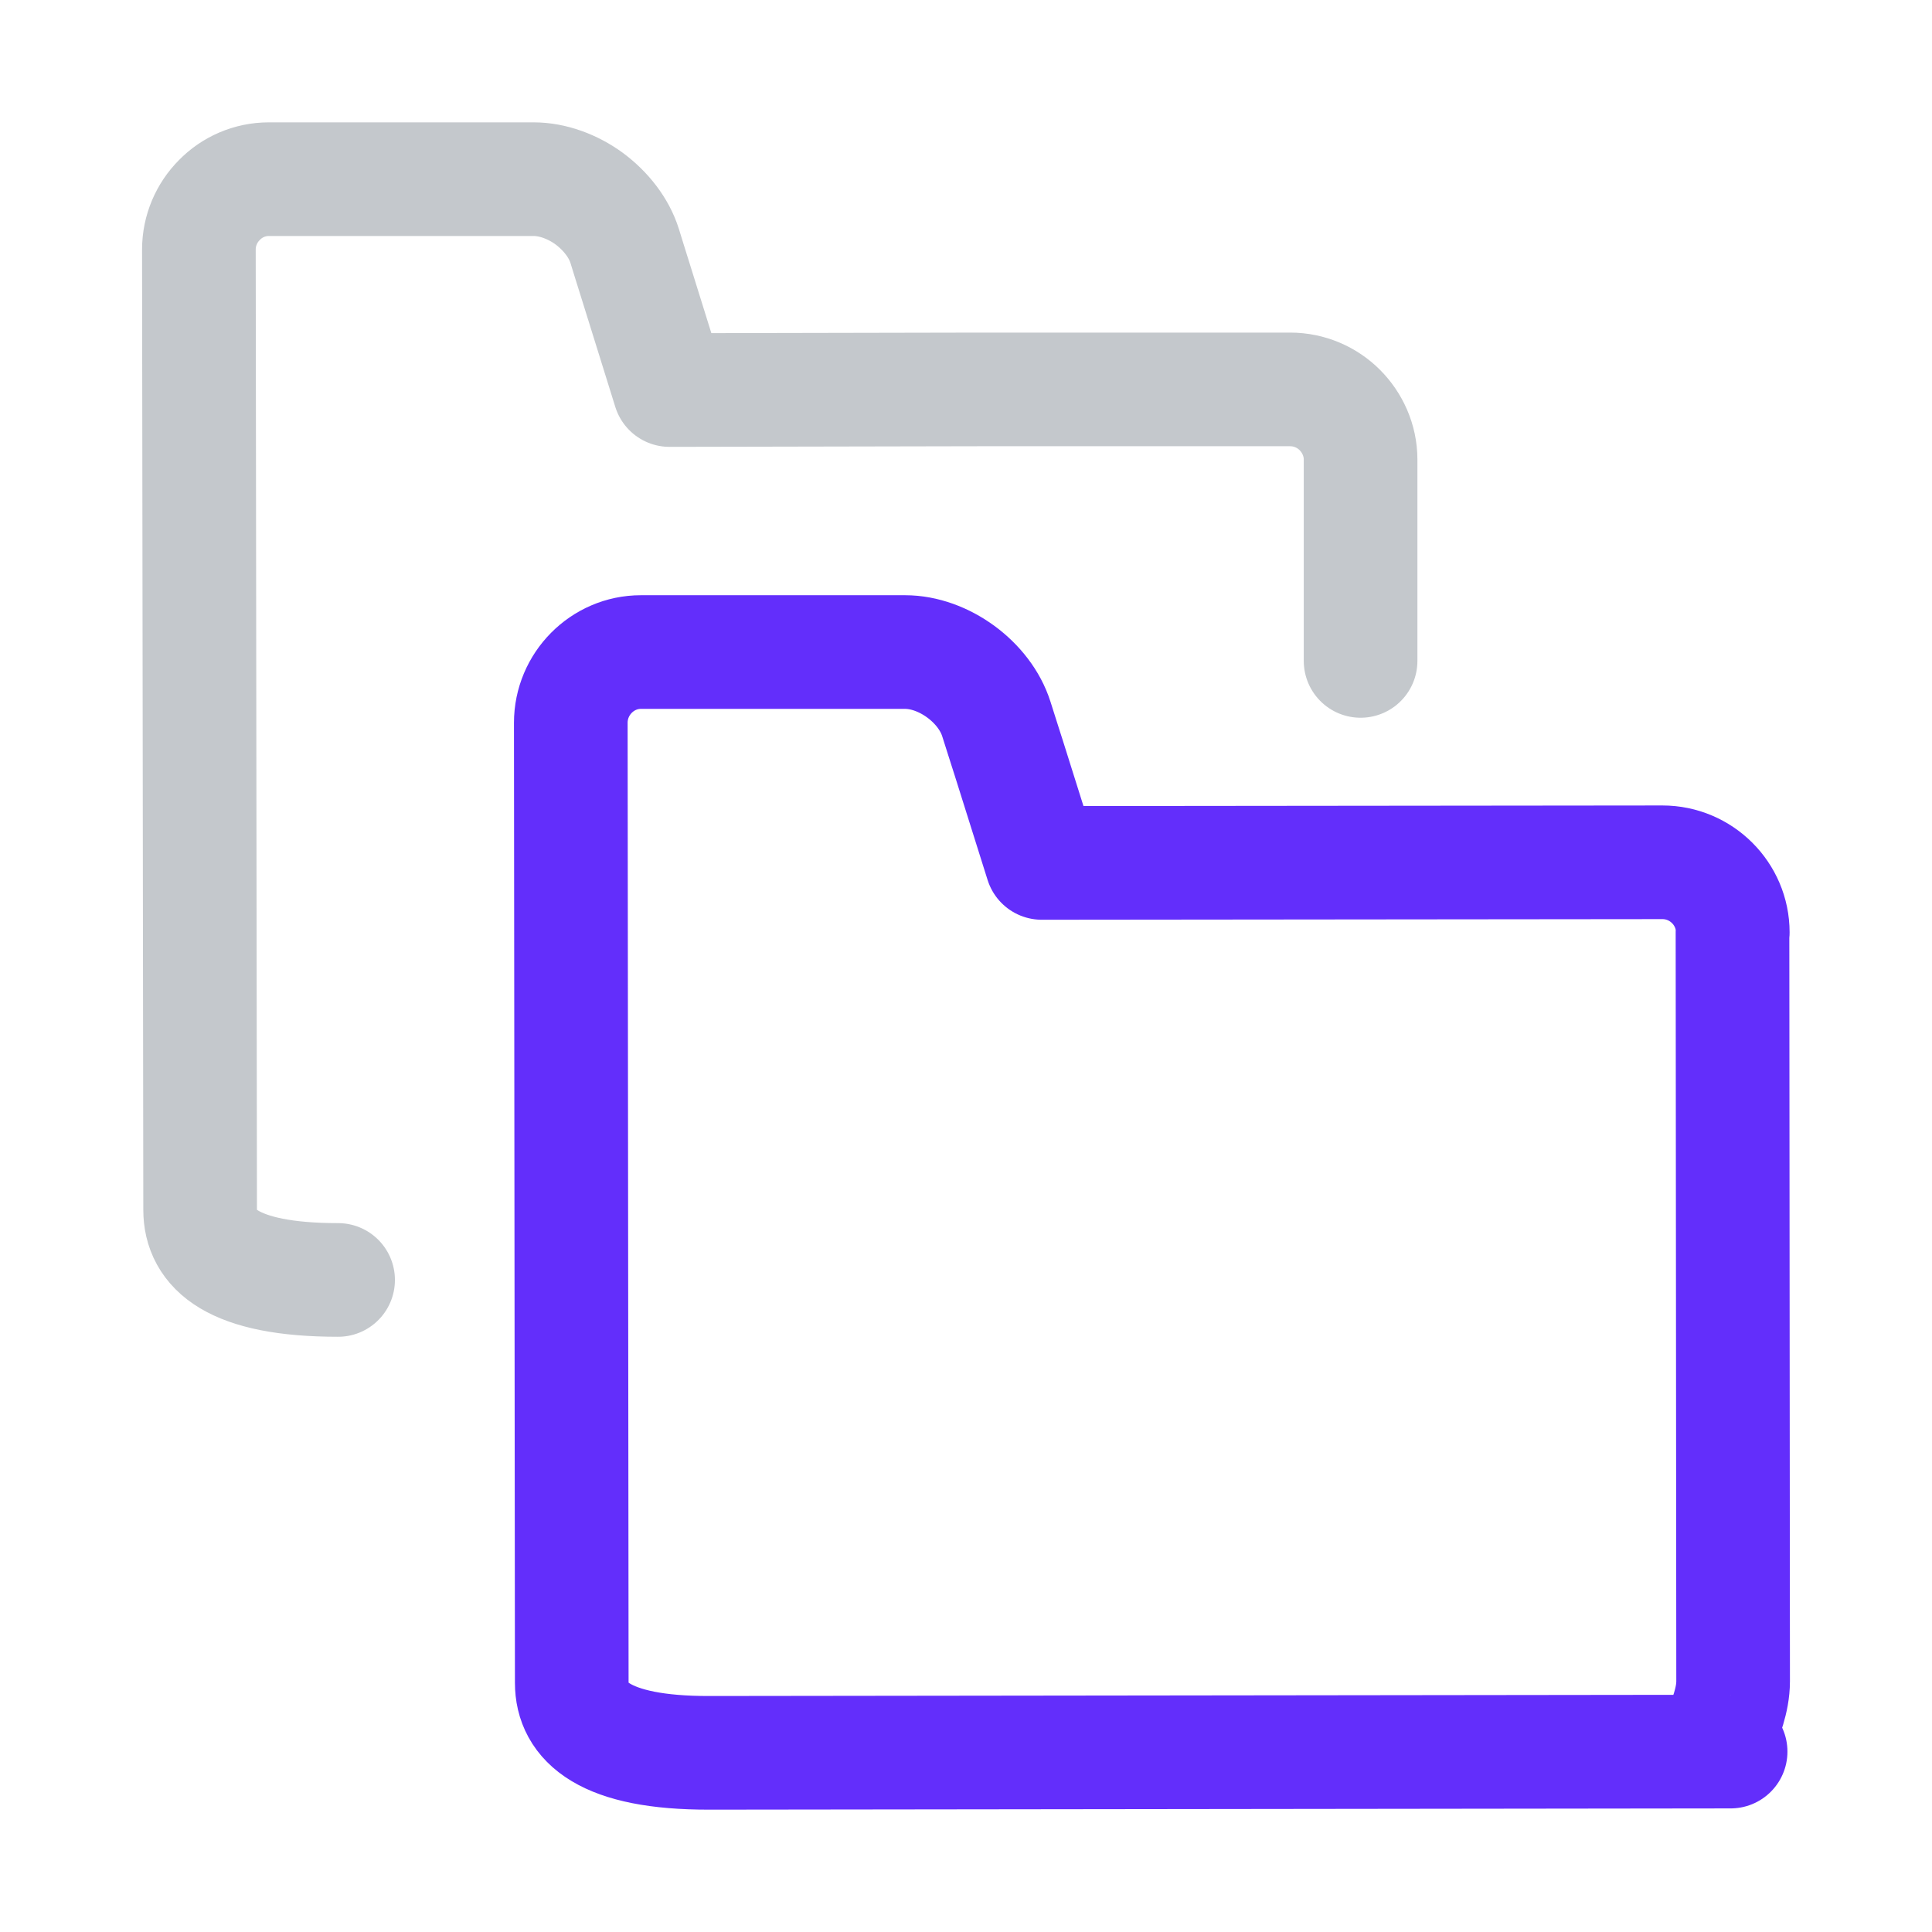
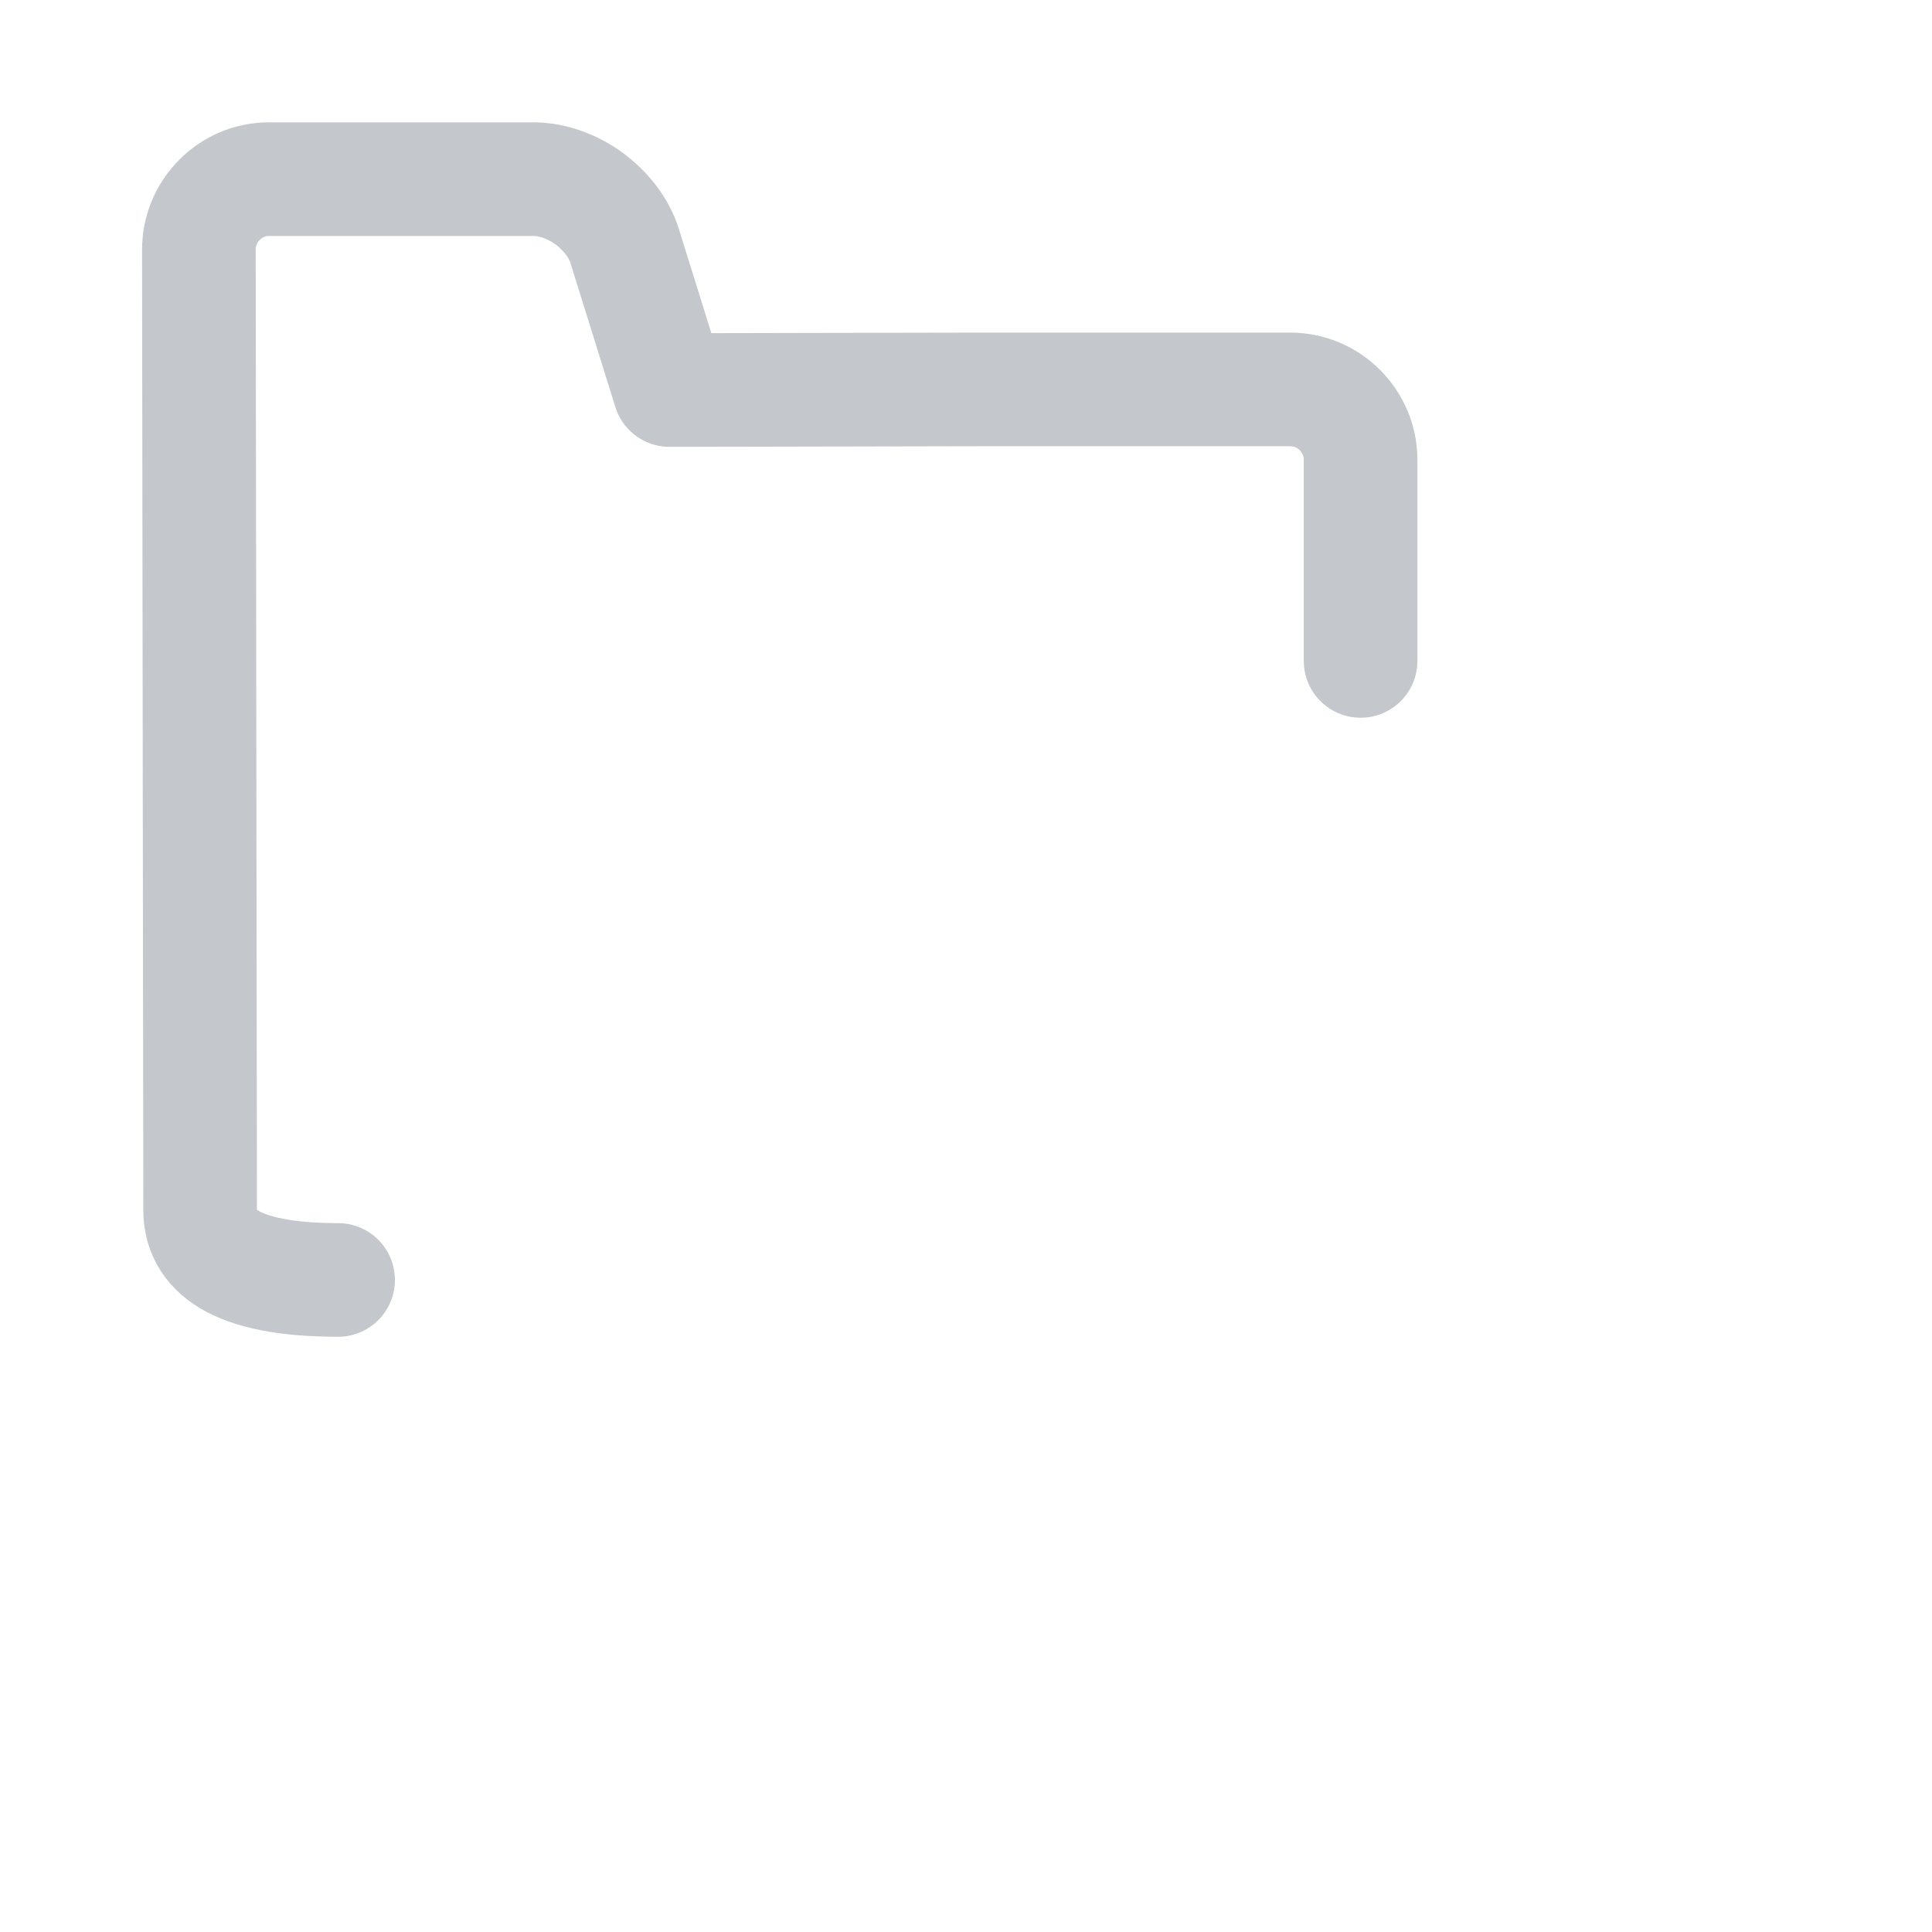
<svg xmlns="http://www.w3.org/2000/svg" width="34" height="34" viewBox="0 0 34 34" fill="none">
  <path d="M23.944 11.631V8.086C23.944 7.747 23.799 7.436 23.577 7.214C23.355 6.992 23.044 6.853 22.705 6.853H17.244L11.783 6.864L11.494 5.936L11.205 5.009L11.172 4.903L11.139 4.798L11.066 4.564L10.994 4.331C10.894 4.009 10.661 3.714 10.372 3.498C10.083 3.286 9.728 3.153 9.389 3.153H7.061H4.733C4.394 3.153 4.083 3.292 3.861 3.52C3.639 3.742 3.5 4.053 3.5 4.392L3.511 12.842L3.522 21.292C3.522 21.63 3.661 21.942 4.033 22.164C4.406 22.386 5.011 22.525 5.95 22.525" stroke="#C4C8CC" stroke-width="2" stroke-linecap="round" stroke-linejoin="round" />
-   <path d="M30.494 16.408C30.494 15.731 29.939 15.175 29.256 15.175L18.334 15.186L17.75 13.331L17.684 13.125L17.534 12.653C17.328 12.003 16.606 11.475 15.928 11.475H11.278C10.601 11.475 10.045 12.036 10.045 12.72L10.062 29.614C10.062 30.291 10.617 30.852 12.489 30.847L30.456 30.825C29.944 30.825 30.5 30.269 30.5 29.586L30.489 16.397L30.494 16.408Z" stroke="#632EFB" stroke-width="2" stroke-linecap="round" stroke-linejoin="round" />
</svg>